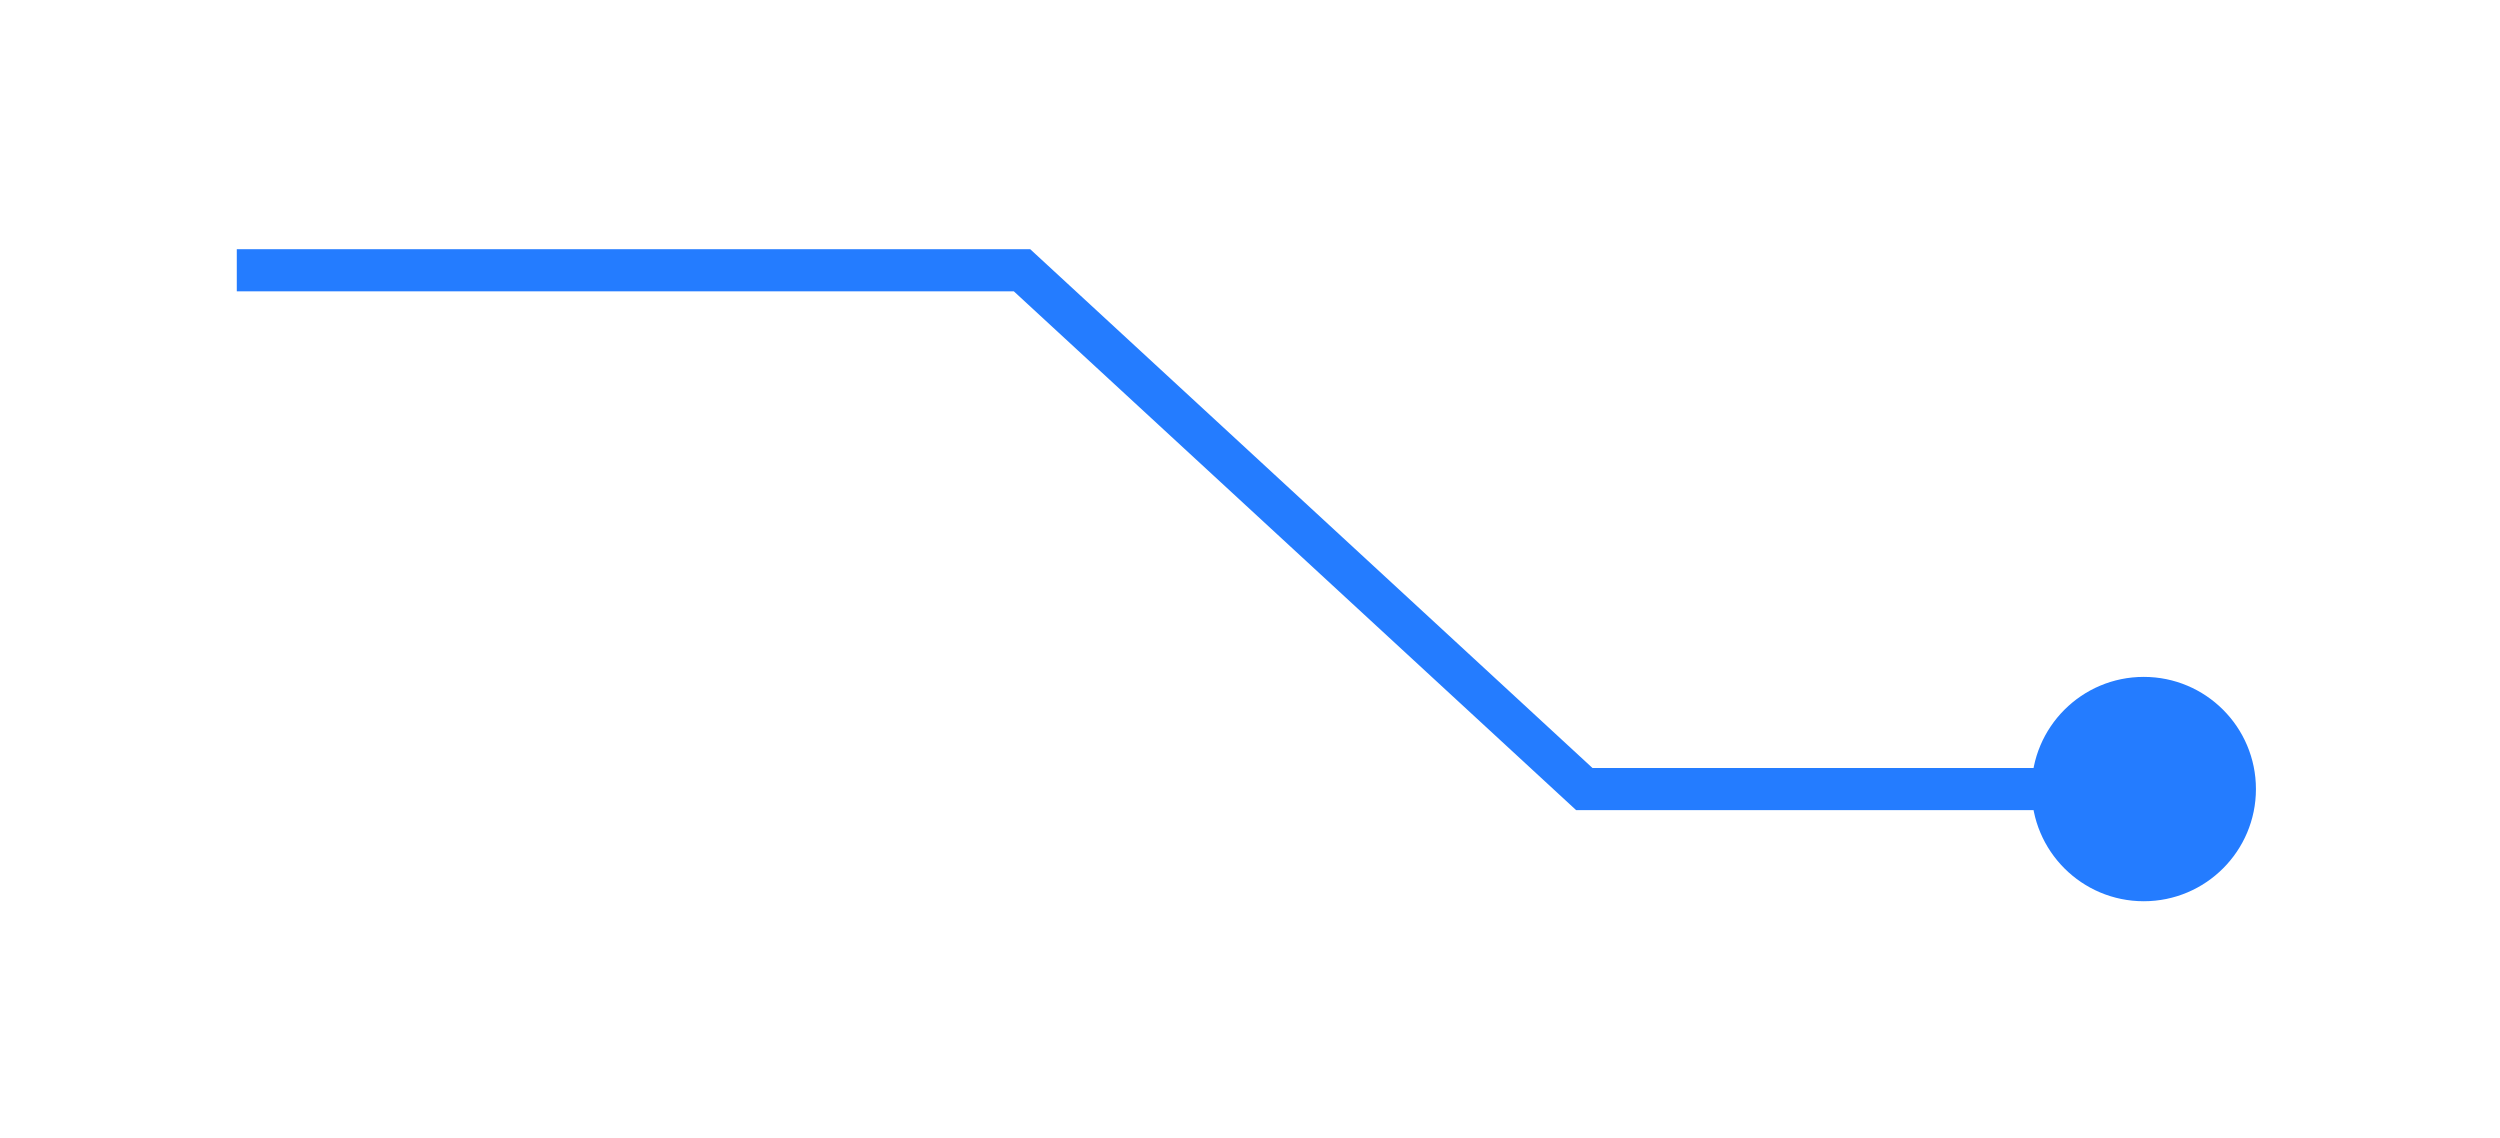
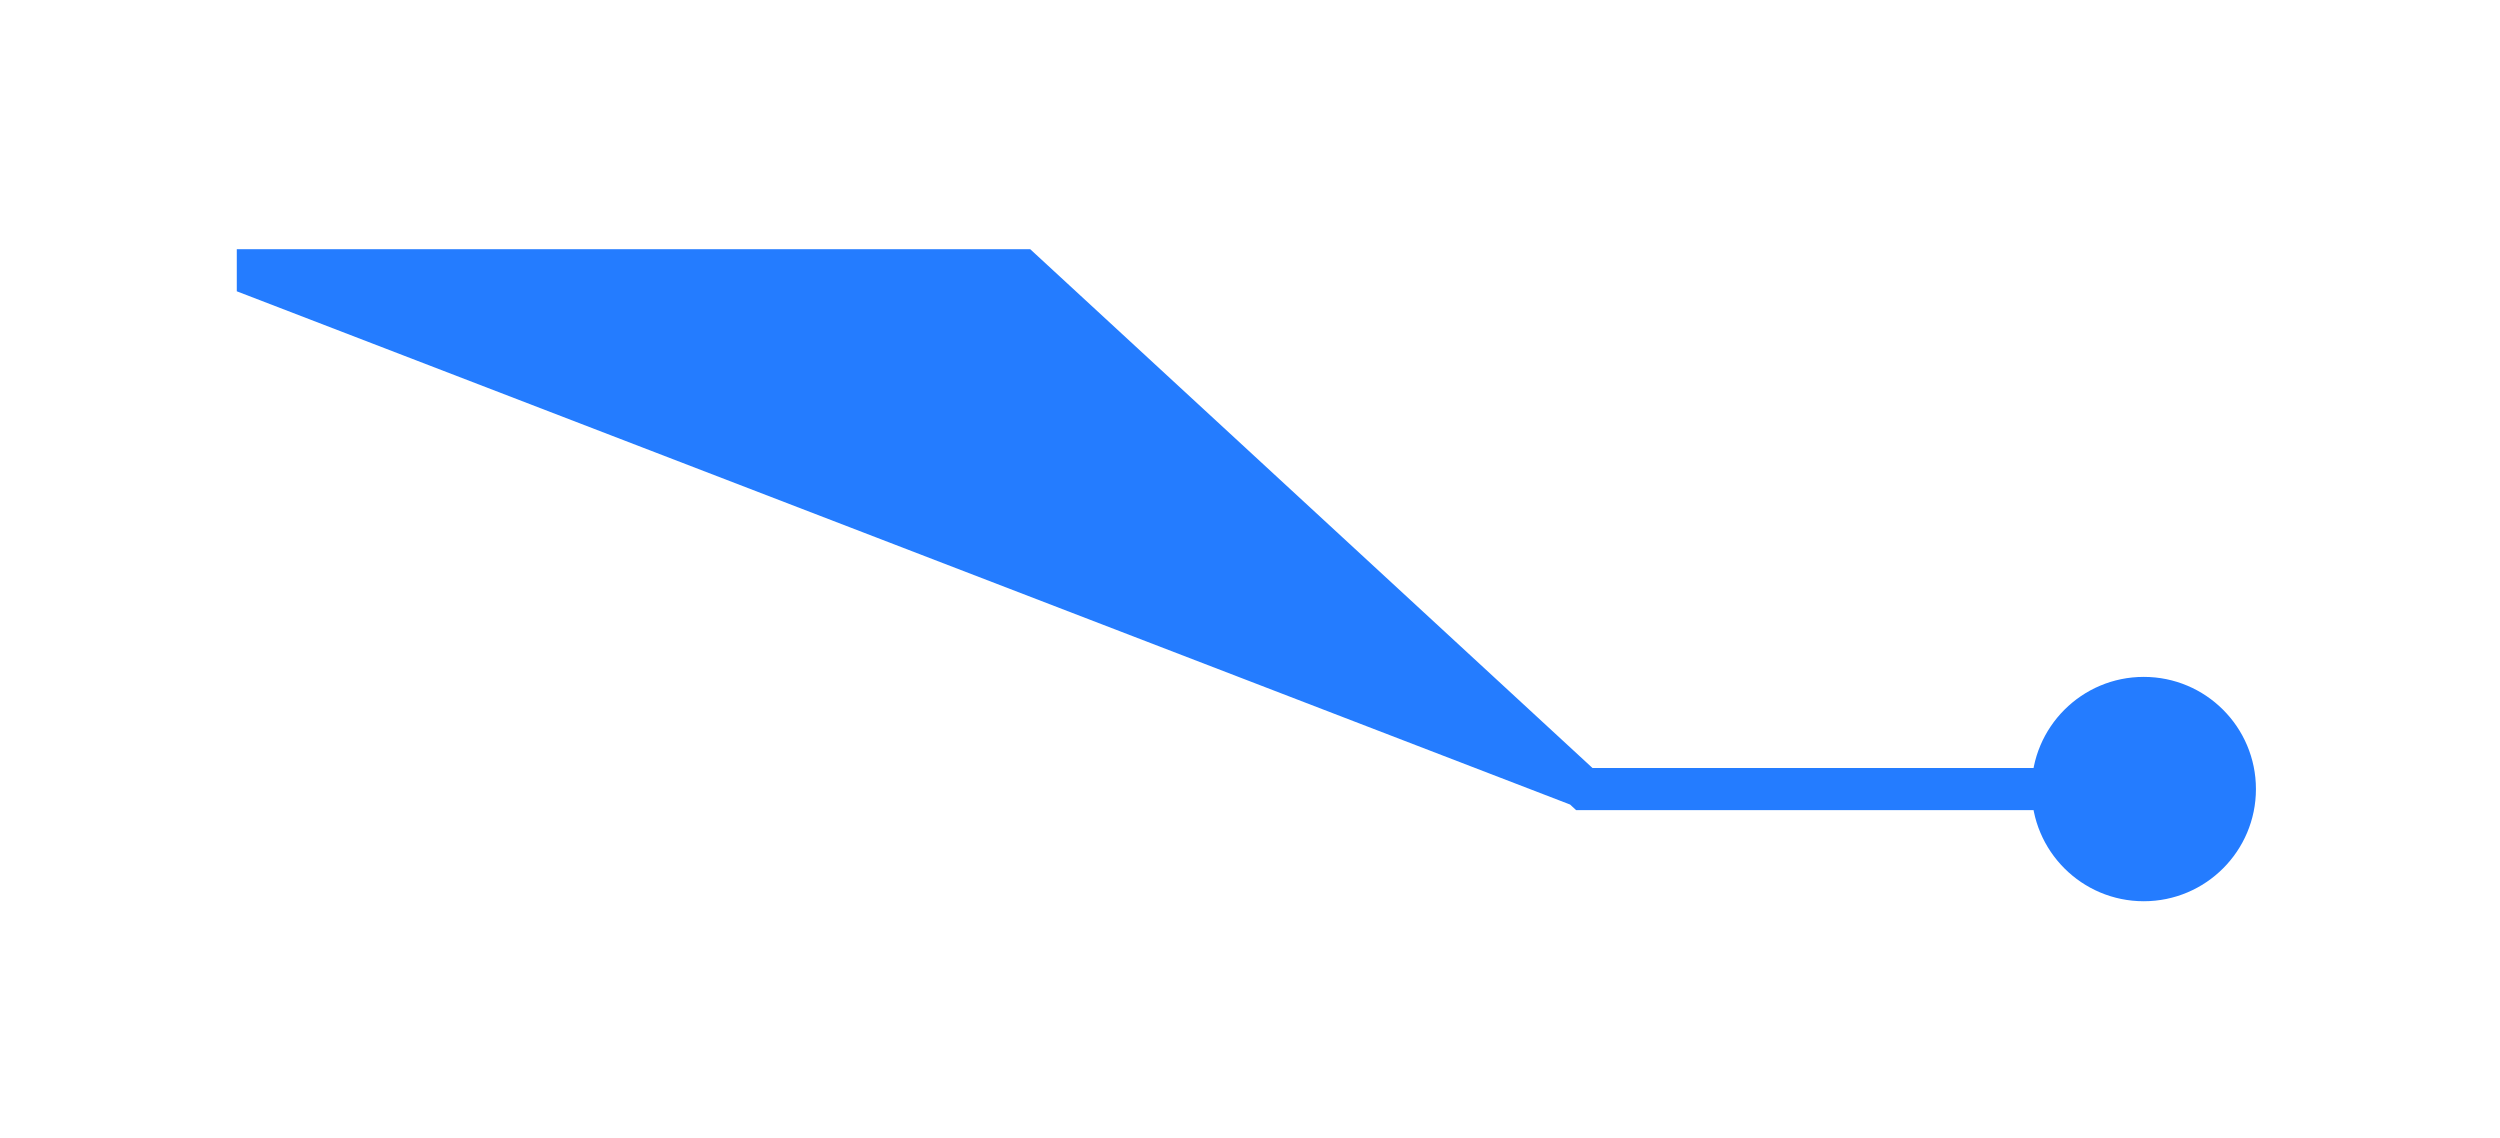
<svg xmlns="http://www.w3.org/2000/svg" width="123" height="56" viewBox="0 0 123 56" fill="none">
  <g filter="url(#filter0_d_678_1355)">
-     <path d="M50.283 13.297L50.985 12.536L50.688 12.262H50.283V13.297ZM99.954 38.822C99.954 41.87 102.425 44.341 105.473 44.341C108.521 44.341 110.992 41.87 110.992 38.822C110.992 35.774 108.521 33.303 105.473 33.303C102.425 33.303 99.954 35.774 99.954 38.822ZM77.948 38.822L77.247 39.583L77.544 39.857H77.948V38.822ZM11.65 14.332H50.283V12.262H11.65V14.332ZM49.581 14.057L77.247 39.583L78.65 38.062L50.985 12.536L49.581 14.057ZM77.948 39.857H105.473V37.787H77.948V39.857Z" fill="#247CFF" />
+     <path d="M50.283 13.297L50.985 12.536L50.688 12.262H50.283V13.297ZM99.954 38.822C99.954 41.87 102.425 44.341 105.473 44.341C108.521 44.341 110.992 41.87 110.992 38.822C110.992 35.774 108.521 33.303 105.473 33.303C102.425 33.303 99.954 35.774 99.954 38.822ZM77.948 38.822L77.247 39.583L77.544 39.857H77.948V38.822ZM11.65 14.332H50.283V12.262H11.65V14.332ZL77.247 39.583L78.65 38.062L50.985 12.536L49.581 14.057ZM77.948 39.857H105.473V37.787H77.948V39.857Z" fill="#247CFF" />
  </g>
  <defs>
    <filter id="filter0_d_678_1355" x="0.13" y="0.741" width="122.383" height="55.12" filterUnits="userSpaceOnUse" color-interpolation-filters="sRGB">
      <feFlood flood-opacity="0" result="BackgroundImageFix" />
      <feColorMatrix in="SourceAlpha" type="matrix" values="0 0 0 0 0 0 0 0 0 0 0 0 0 0 0 0 0 0 127 0" result="hardAlpha" />
      <feOffset />
      <feGaussianBlur stdDeviation="5.76" />
      <feComposite in2="hardAlpha" operator="out" />
      <feColorMatrix type="matrix" values="0 0 0 0 1 0 0 0 0 1 0 0 0 0 1 0 0 0 1 0" />
      <feBlend mode="normal" in2="BackgroundImageFix" result="effect1_dropShadow_678_1355" />
      <feBlend mode="normal" in="SourceGraphic" in2="effect1_dropShadow_678_1355" result="shape" />
    </filter>
  </defs>
</svg>